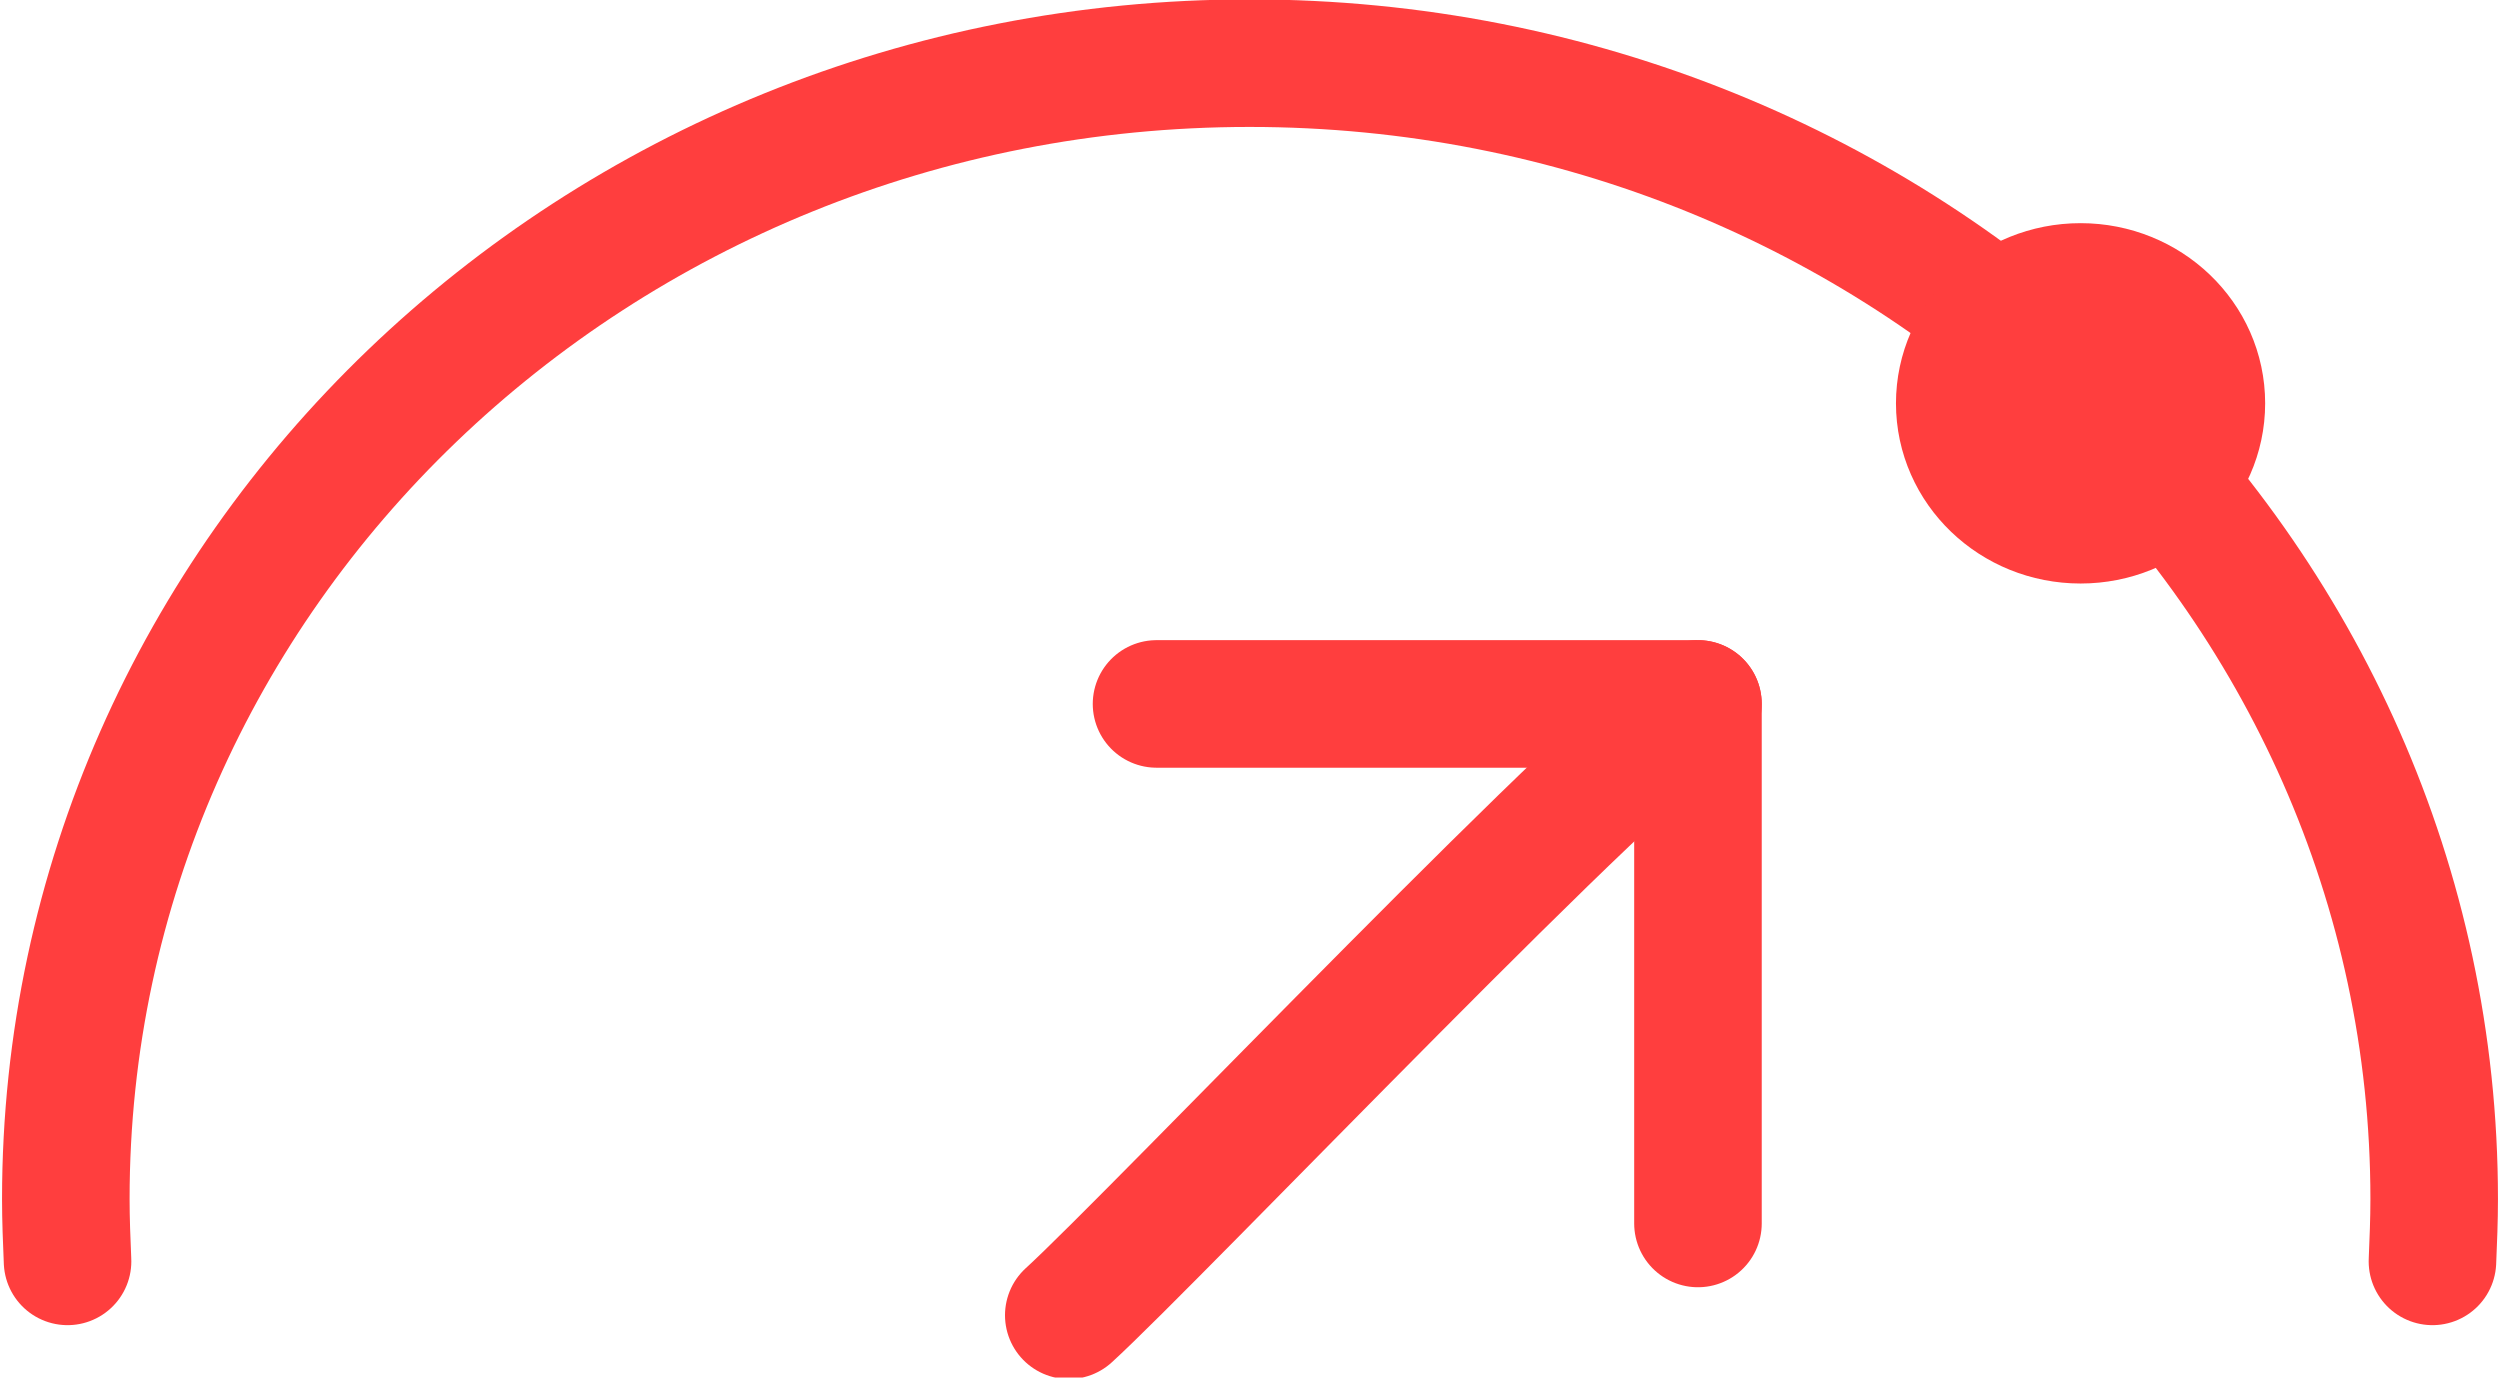
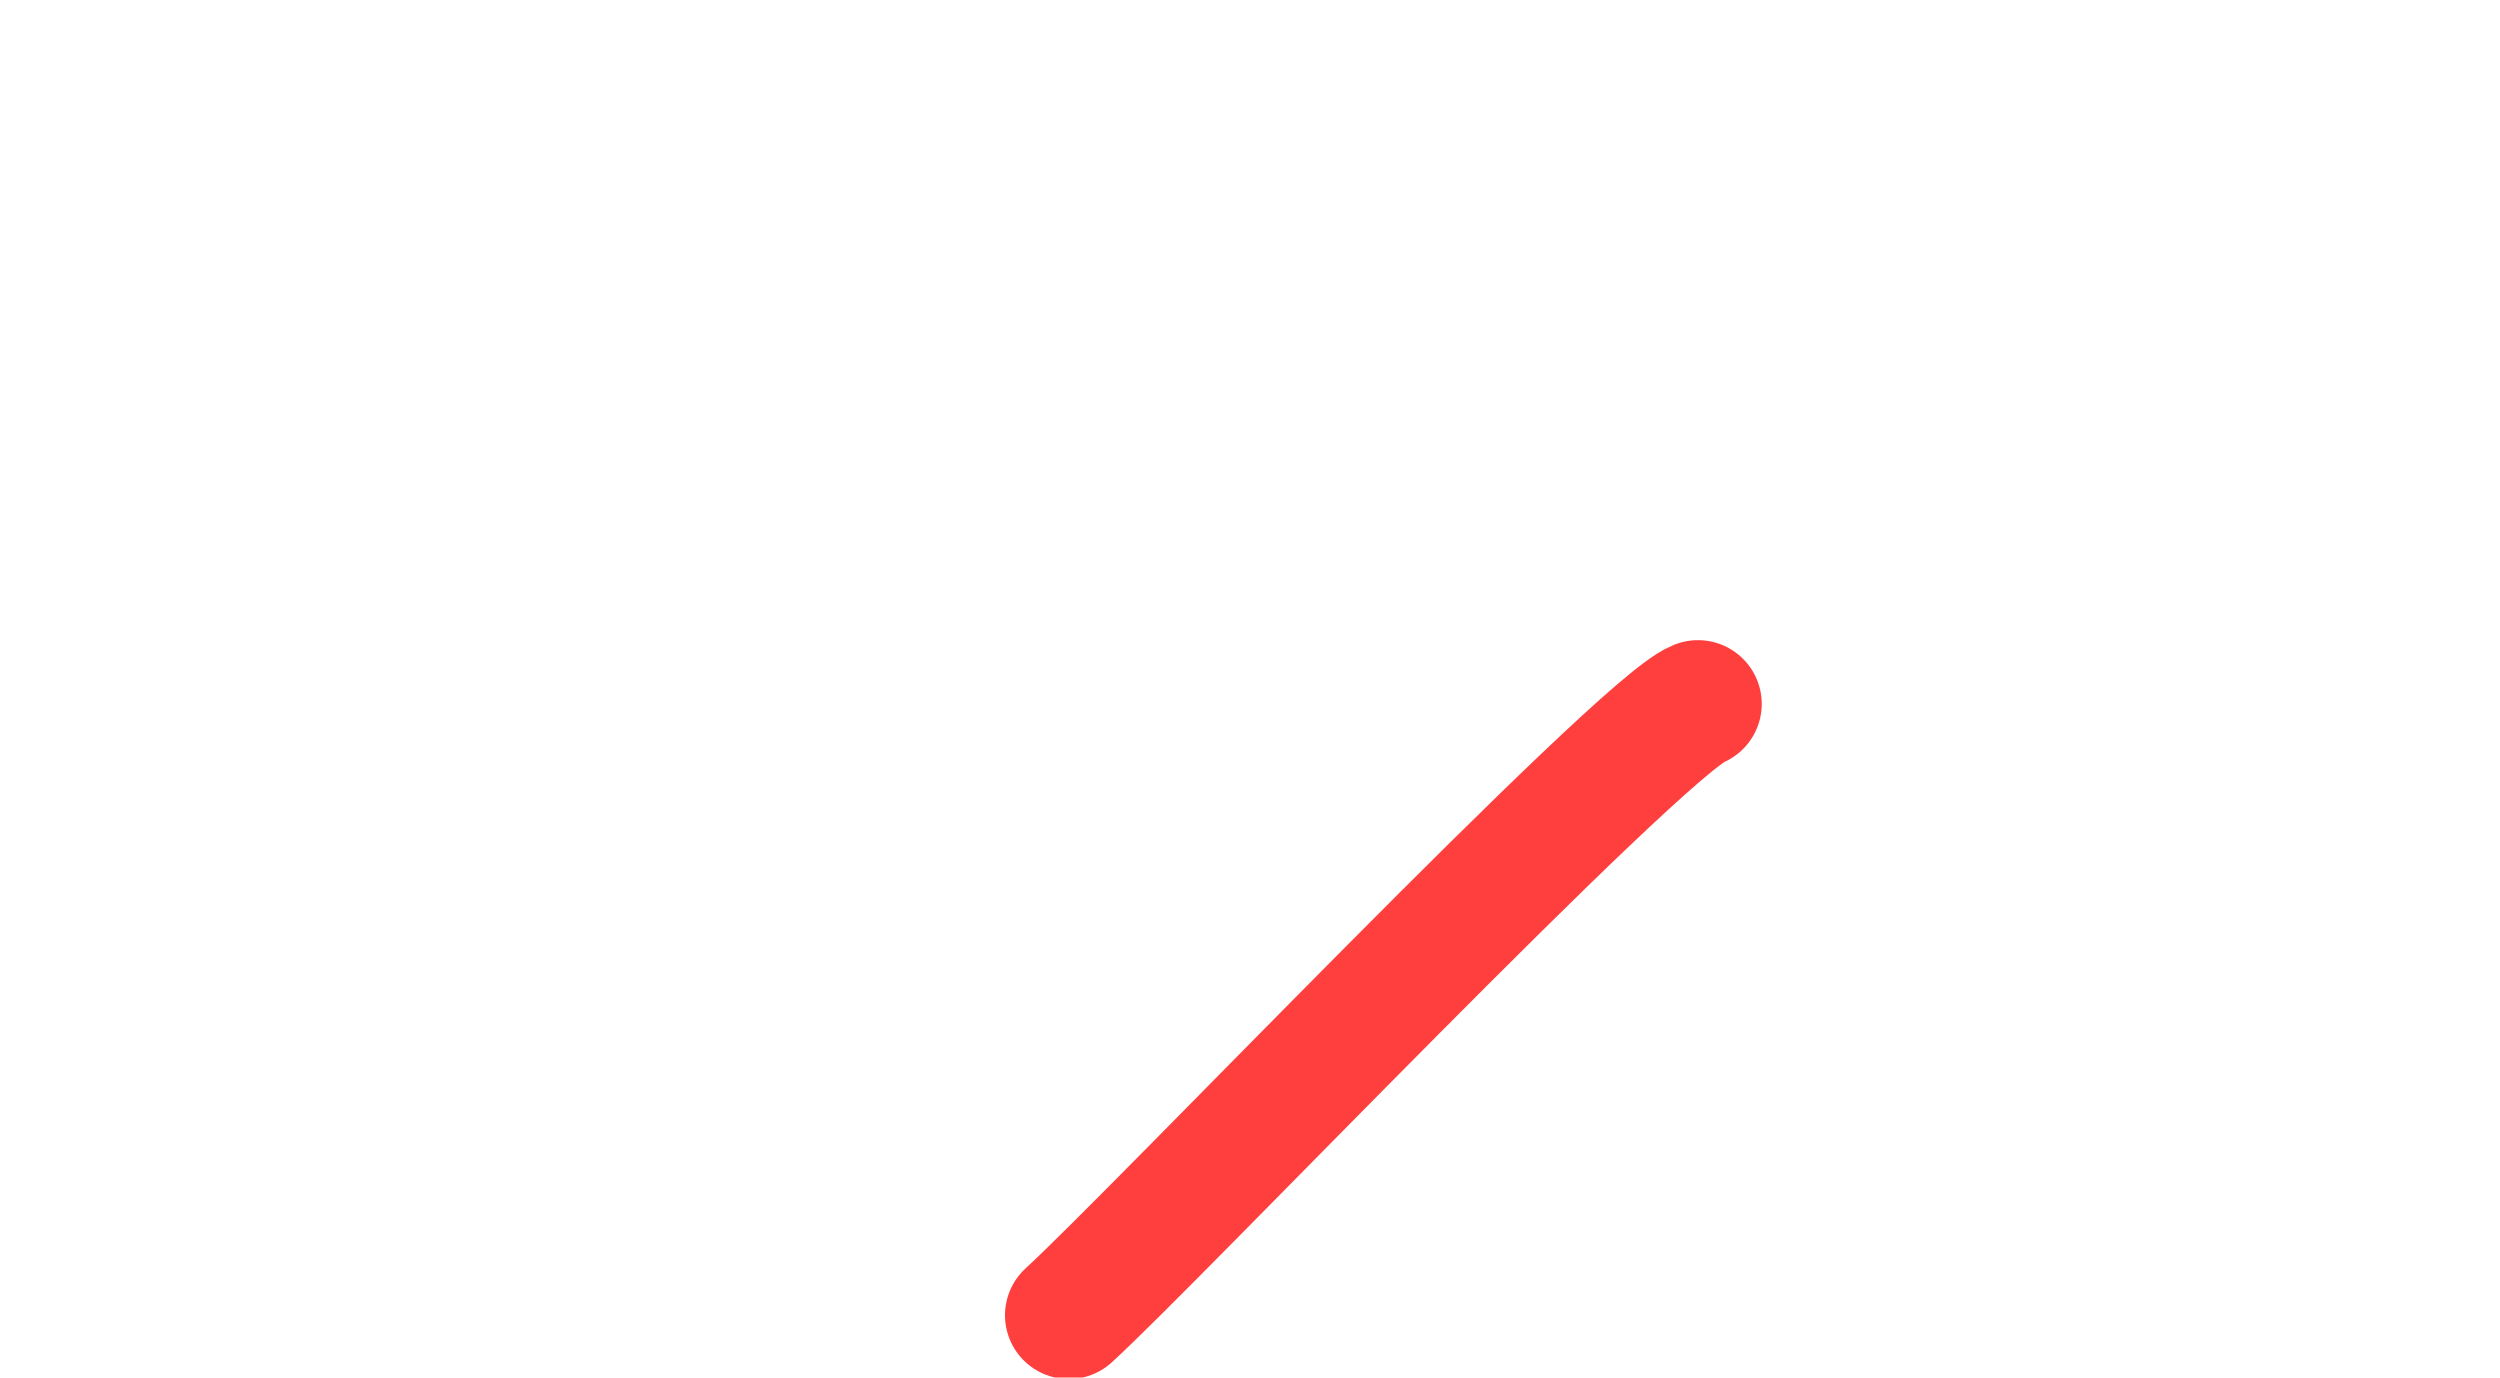
<svg xmlns="http://www.w3.org/2000/svg" width="49" height="27" viewBox="0 0 49 27" fill="none">
  <g clip-path="url(#clip0_7239_5868)">
-     <path d="M47.676 24.723C47.693 24.31 47.71 23.914 47.71 23.501C47.71 11.206 37.322 1.238 24.491 1.238C11.661 1.238 1.29 11.206 1.29 23.501C1.29 23.914 1.307 24.31 1.324 24.723" stroke="#FF3E3E" stroke-width="2.5" stroke-linecap="round" stroke-linejoin="round" />
    <path d="M33.28 13.797C32.128 14.259 22.582 24.293 20.948 25.779" stroke="#FF3E3E" stroke-width="2.5" stroke-linecap="round" stroke-linejoin="round" />
-     <path d="M33.28 23.98V13.797H22.668" stroke="#FF3E3E" stroke-width="2.5" stroke-linecap="round" stroke-linejoin="round" />
-     <path d="M40.779 9.952C41.957 9.952 42.912 9.036 42.912 7.905C42.912 6.775 41.957 5.859 40.779 5.859C39.601 5.859 38.646 6.775 38.646 7.905C38.646 9.036 39.601 9.952 40.779 9.952Z" stroke="#FF3E3E" stroke-width="2.97" stroke-linecap="round" stroke-linejoin="round" />
  </g>
  <defs>
    <clipPath id="clip0_7239_5868">
      <rect width="49" height="27" fill="white" />
    </clipPath>
  </defs>
</svg>